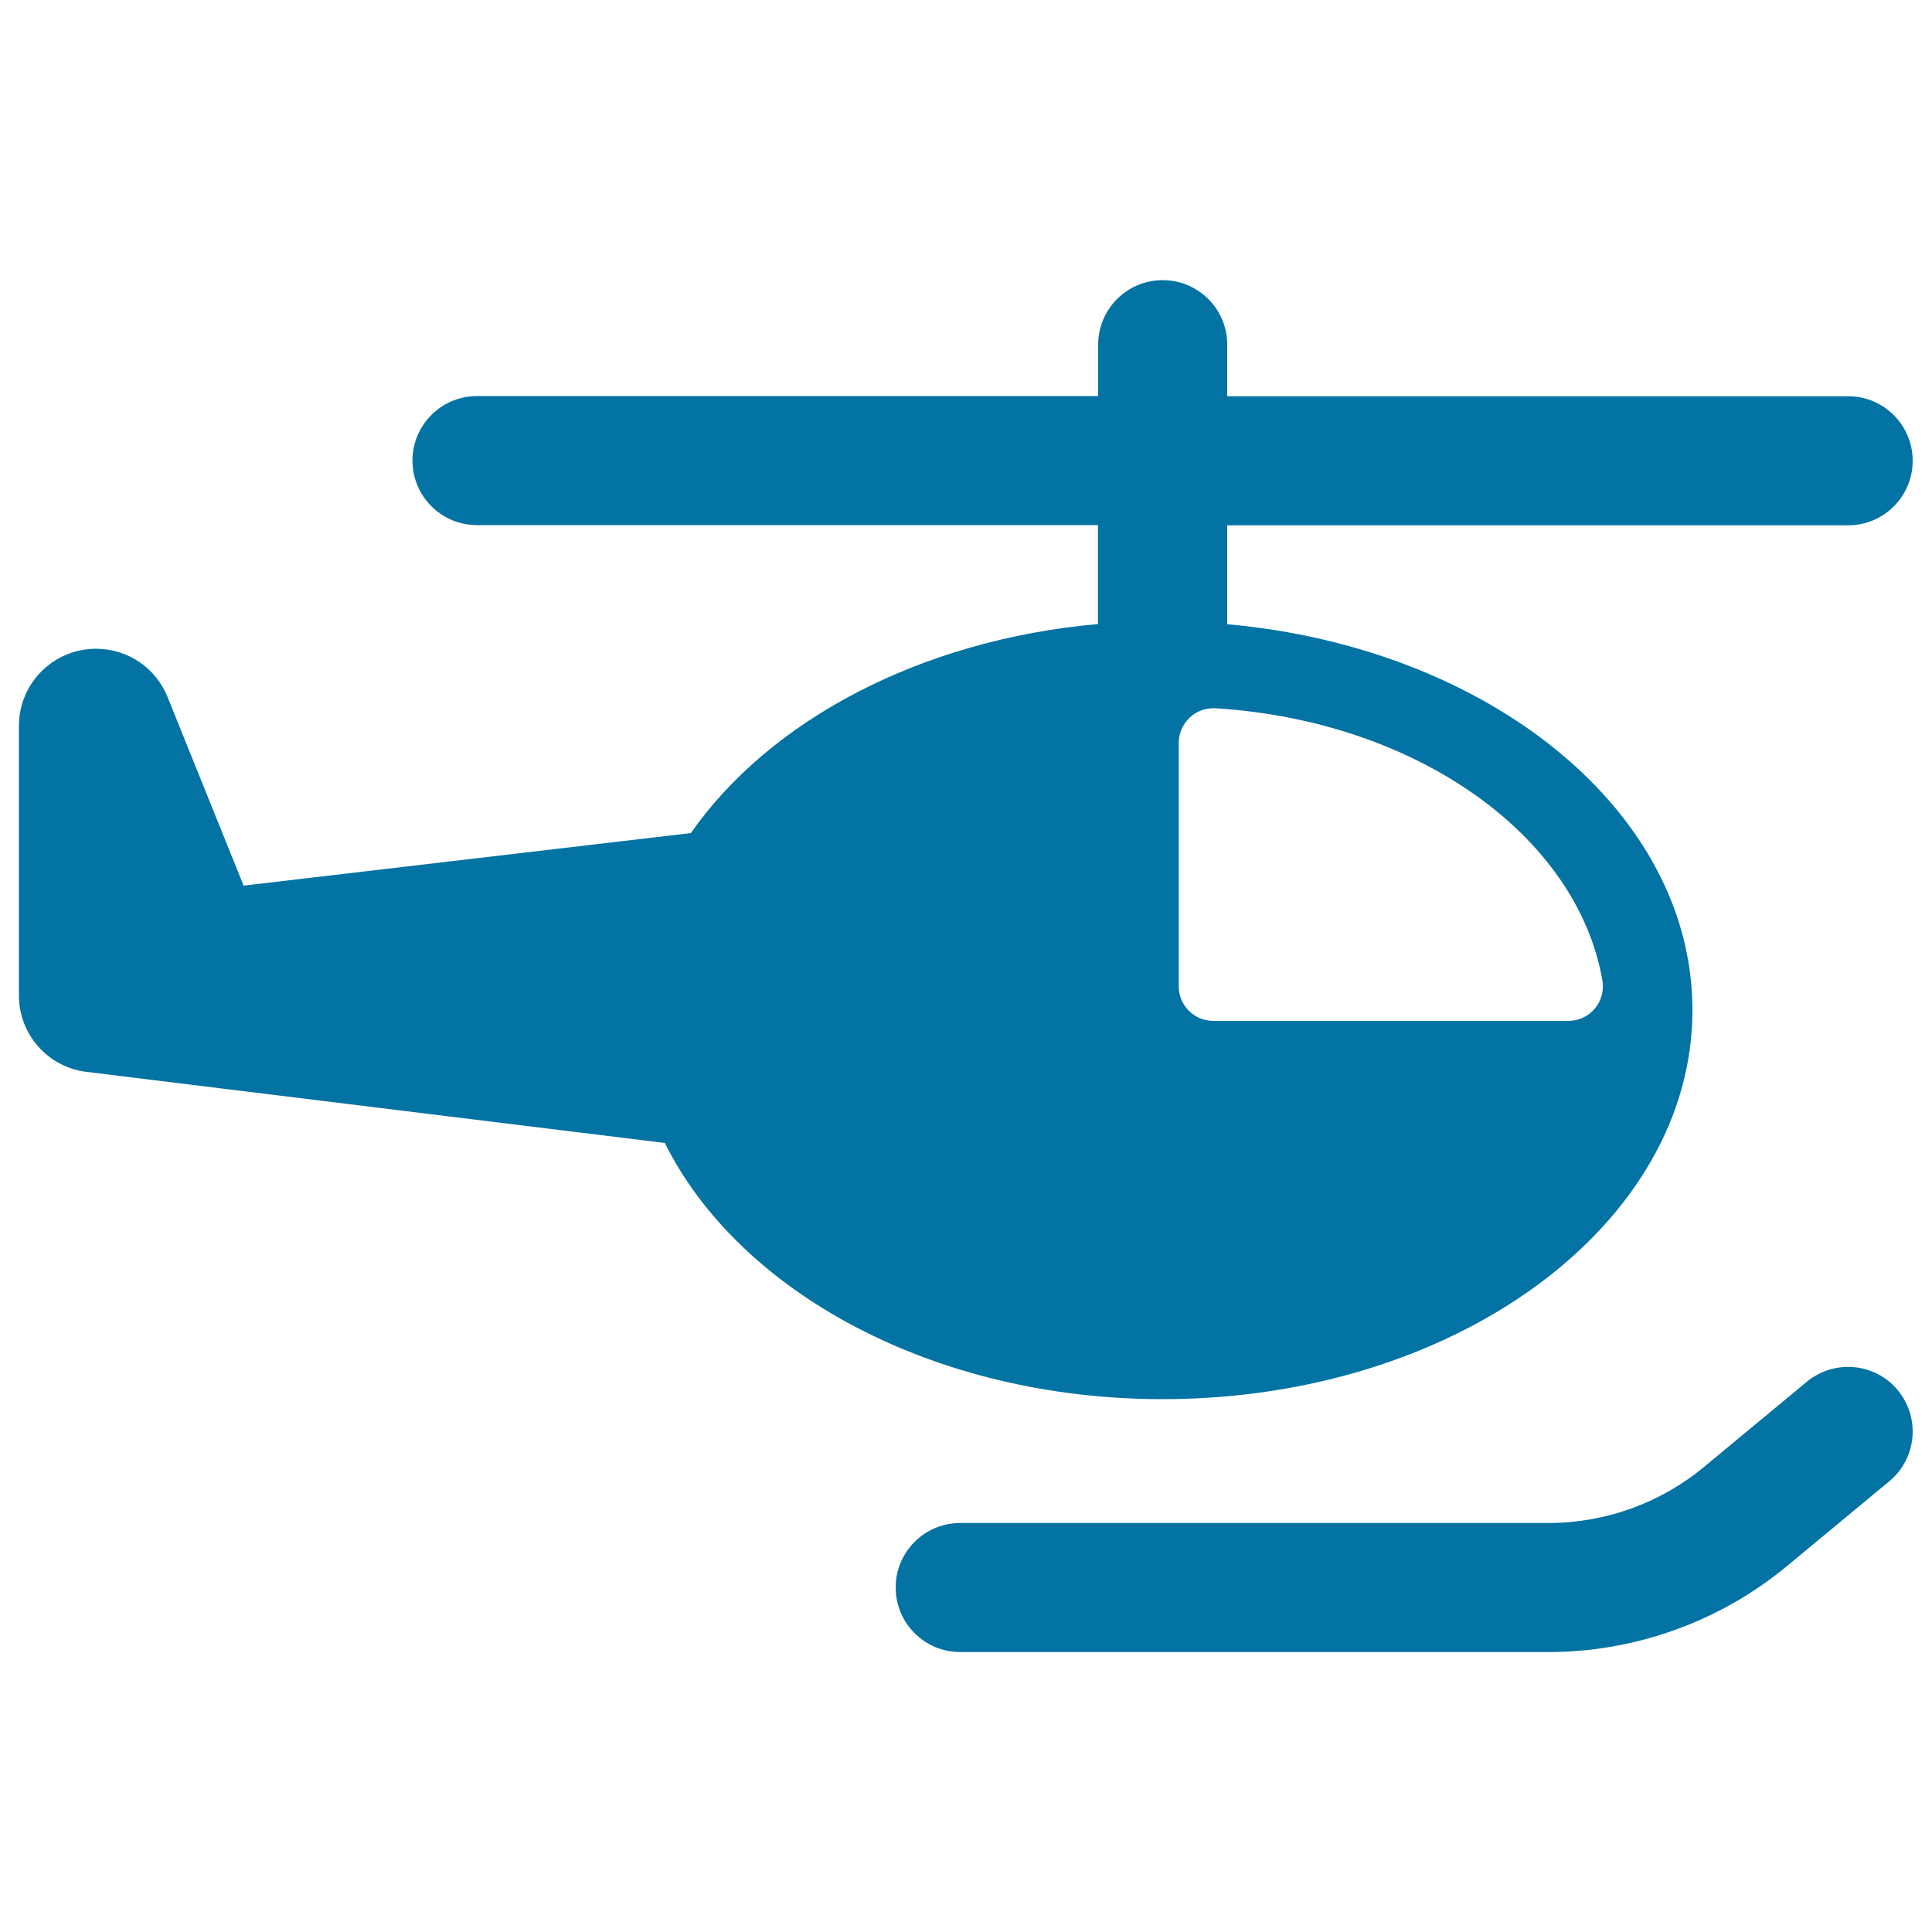
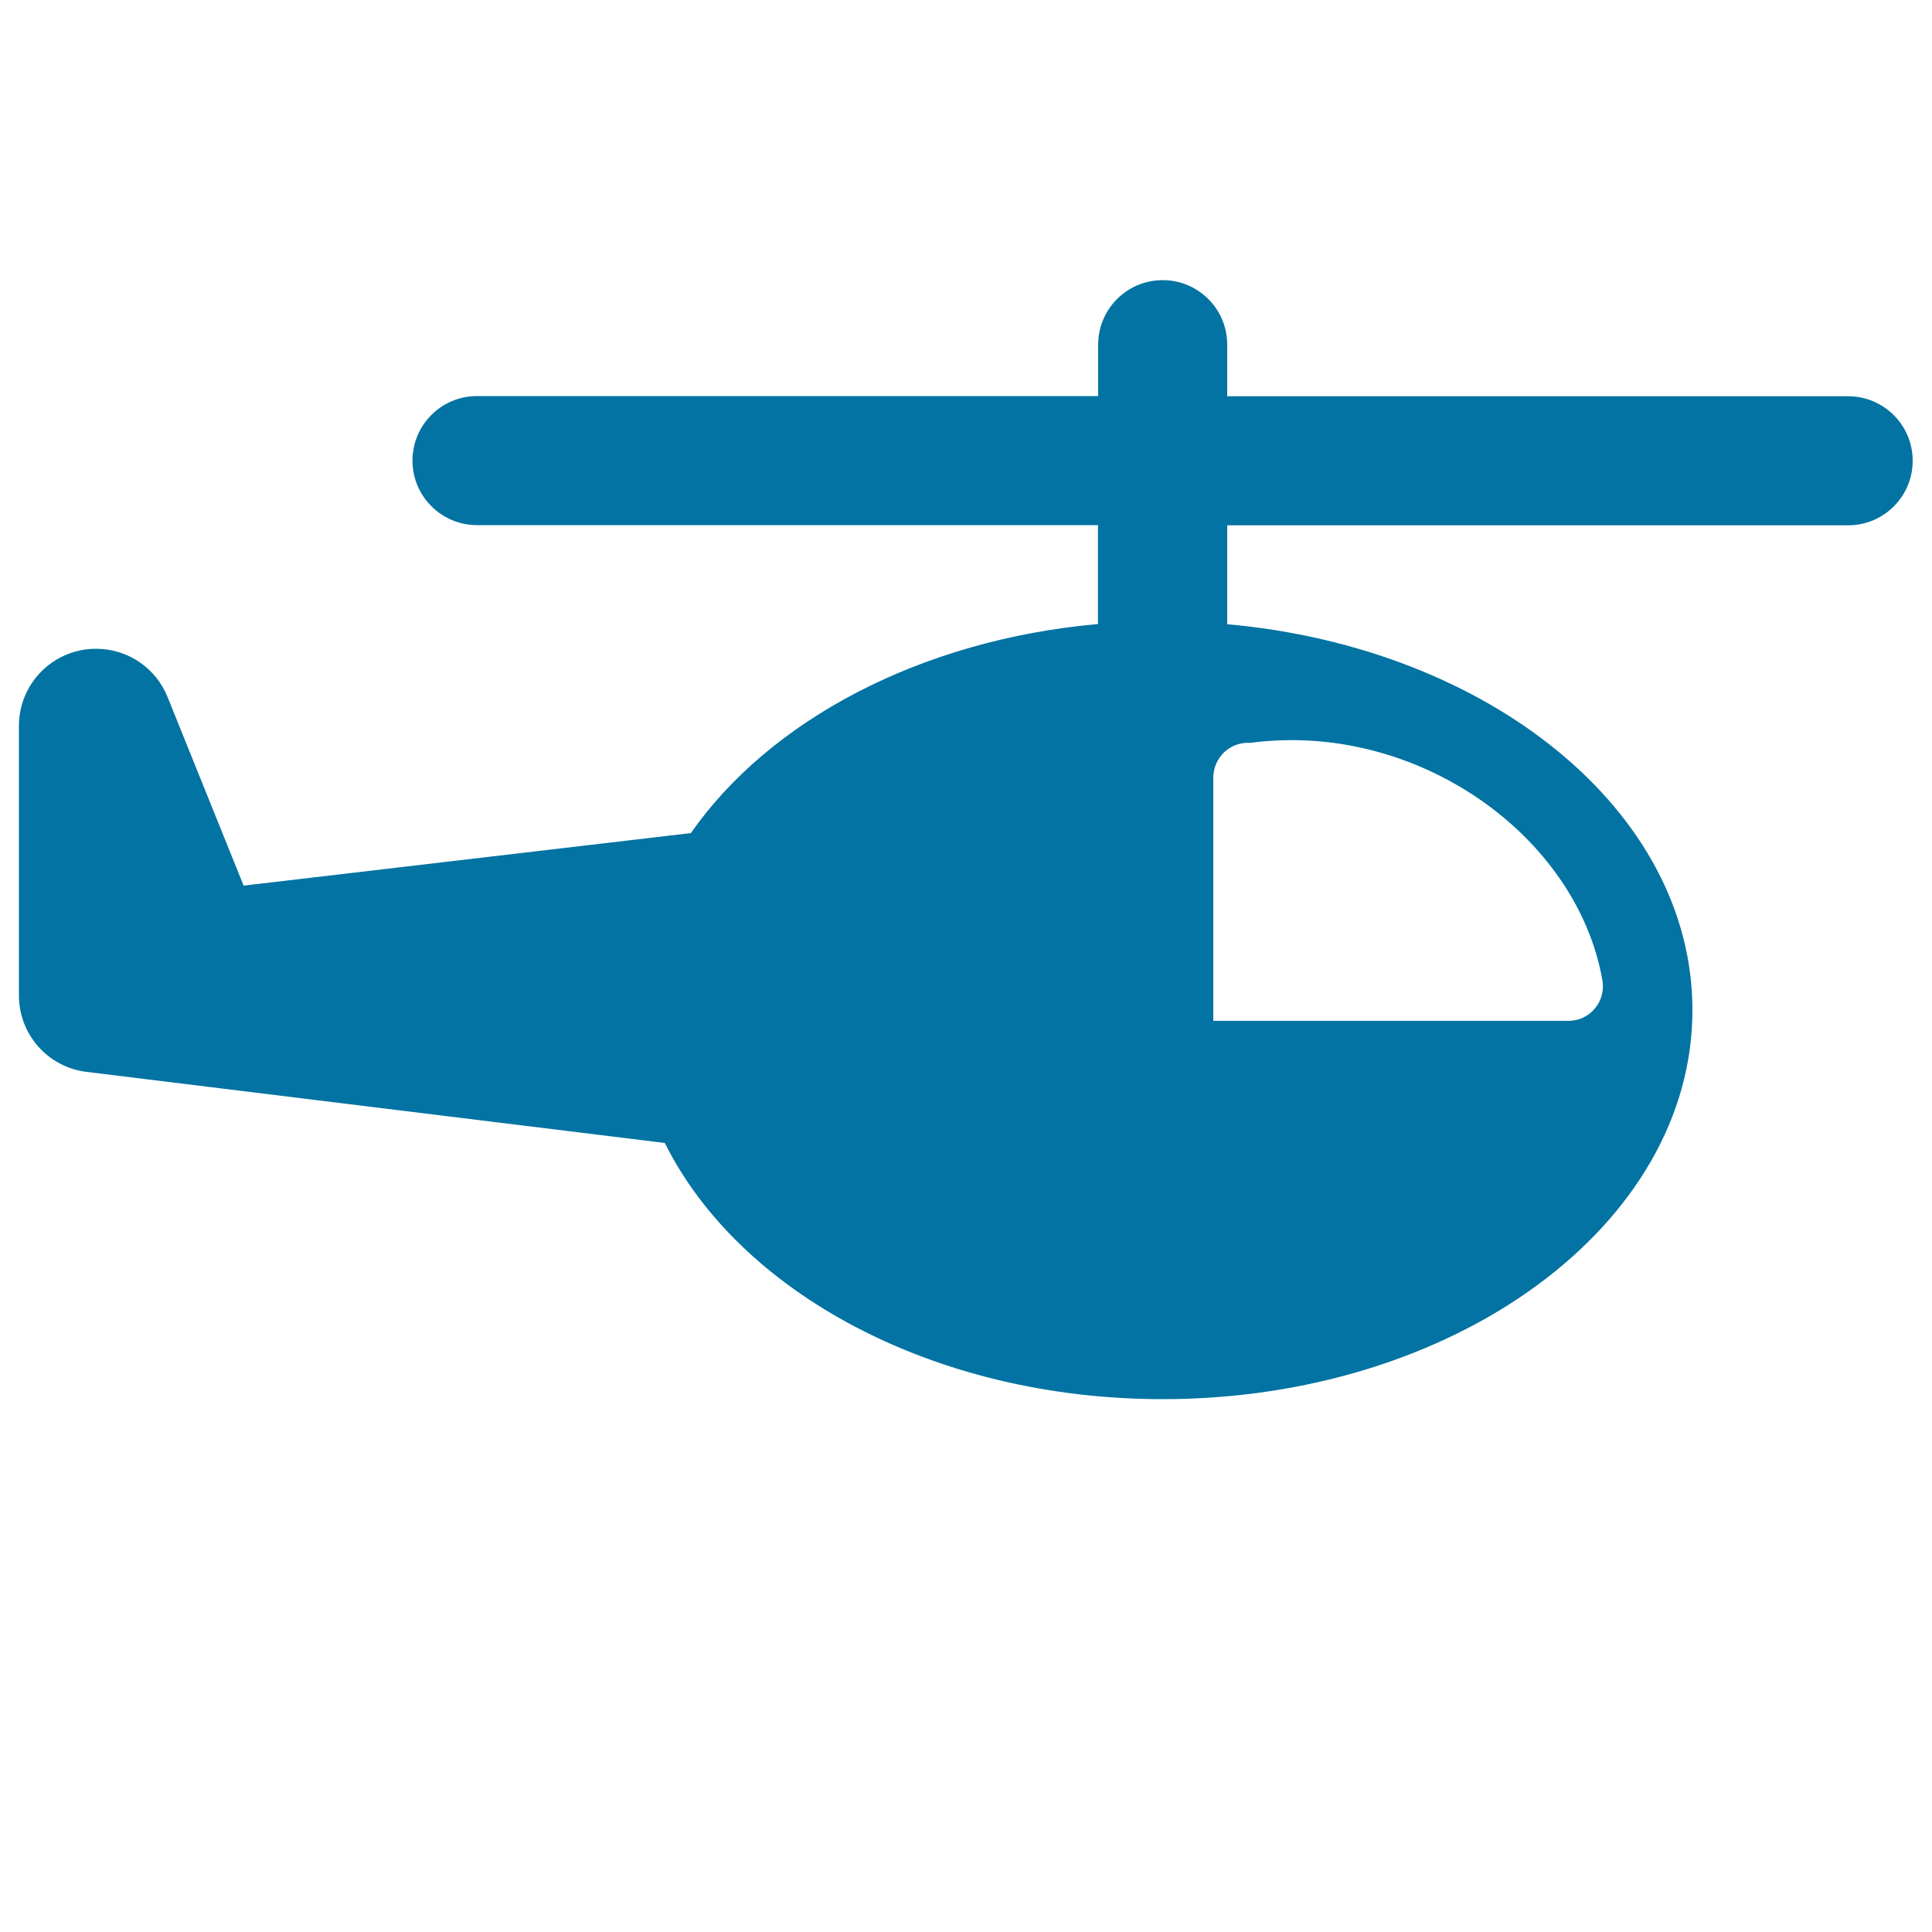
<svg xmlns="http://www.w3.org/2000/svg" viewBox="0 0 1000 1000" style="fill:#0273a2">
  <title>Chopper SVG icon</title>
  <g id="XMLID_166_">
-     <path id="XMLID_170_" d="M935.2,715.2l-53.1,44c-22.6,18.8-51.2,29.1-80.6,29.1H497c-18.5,0-33.4,15-33.4,33.4c0,18.5,15,33.4,33.4,33.4h304.5c44.9,0,88.7-15.8,123.3-44.4l53.1-44c14.2-11.8,16.2-32.8,4.4-47.1C970.6,705.4,949.5,703.4,935.2,715.2z" />
-     <path id="XMLID_167_" d="M601.8,724.2C753.2,724.2,876,634,876,522.8c0-102.9-105.2-187.6-240.8-199.7v-51.2h321.4c18.5,0,33.4-15,33.4-33.4c0-18.5-15-33.4-33.4-33.4H635.2v-26.7c0-18.5-15-33.4-33.4-33.4c-18.5,0-33.4,15-33.4,33.4V205H246.9c-18.5,0-33.4,15-33.4,33.4c0,18.5,15,33.4,33.4,33.4h321.4v51.2c-92.1,8.2-170.1,50-210.7,108.2l-231.5,27.2l-39.4-97.7c-6.1-15.1-20.7-24.9-37-24.9c-22,0-39.9,17.8-39.9,39.9v139.6c0,20.1,15,37.1,35,39.5l299.3,36.8C382.6,668.9,483.3,724.2,601.8,724.2z M829.4,507.4c0.9,5.2-0.5,10.6-3.9,14.6c-3.4,4.1-8.4,6.4-13.7,6.4H628c-9.9,0-17.9-8-17.9-17.9v-126c0-4.9,2.1-9.7,5.7-13.1c3.6-3.4,8.5-5.1,13.4-4.8C732.9,373.1,816.2,432.2,829.4,507.4z" />
+     <path id="XMLID_167_" d="M601.8,724.2C753.2,724.2,876,634,876,522.8c0-102.9-105.2-187.6-240.8-199.7v-51.2h321.4c18.5,0,33.4-15,33.4-33.4c0-18.5-15-33.4-33.4-33.4H635.2v-26.7c0-18.5-15-33.4-33.4-33.4c-18.5,0-33.4,15-33.4,33.4V205H246.9c-18.5,0-33.4,15-33.4,33.4c0,18.5,15,33.4,33.4,33.4h321.4v51.2c-92.1,8.2-170.1,50-210.7,108.2l-231.5,27.2l-39.4-97.7c-6.1-15.1-20.7-24.9-37-24.9c-22,0-39.9,17.8-39.9,39.9v139.6c0,20.1,15,37.1,35,39.5l299.3,36.8C382.6,668.9,483.3,724.2,601.8,724.2z M829.4,507.4c0.9,5.2-0.5,10.6-3.9,14.6c-3.4,4.1-8.4,6.4-13.7,6.4H628v-126c0-4.9,2.1-9.7,5.7-13.1c3.6-3.4,8.5-5.1,13.4-4.8C732.9,373.1,816.2,432.2,829.4,507.4z" />
  </g>
</svg>